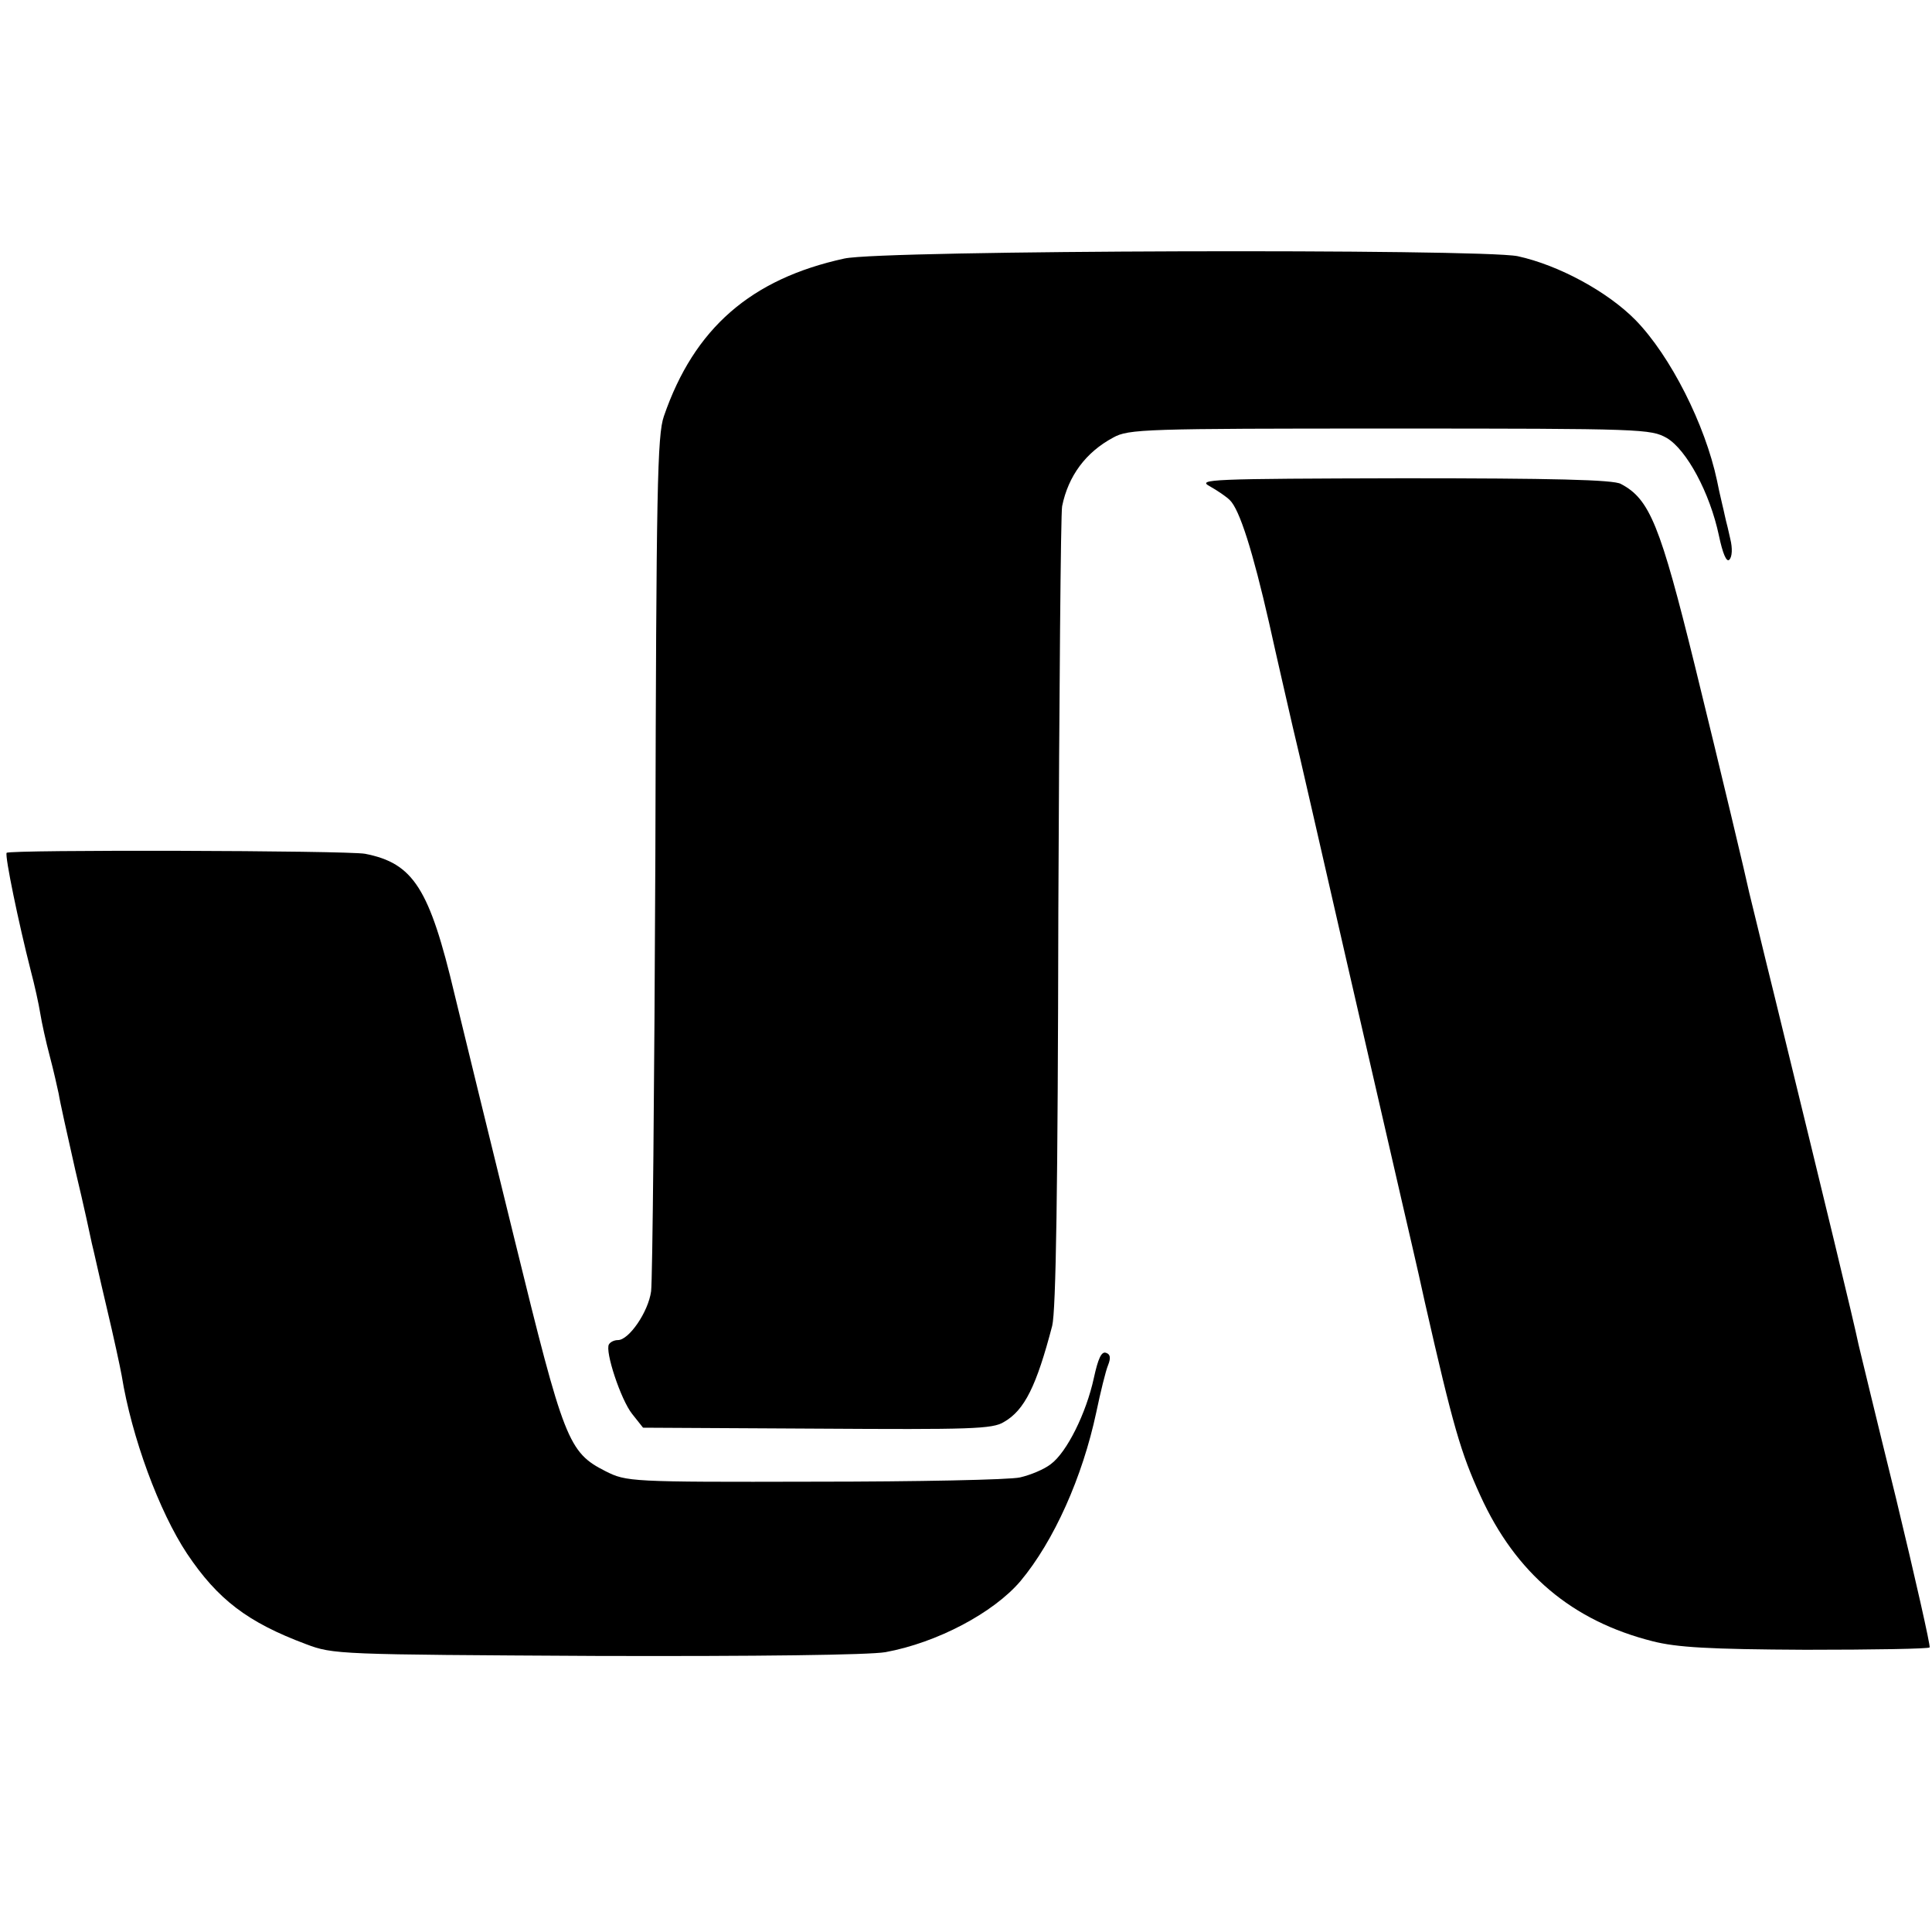
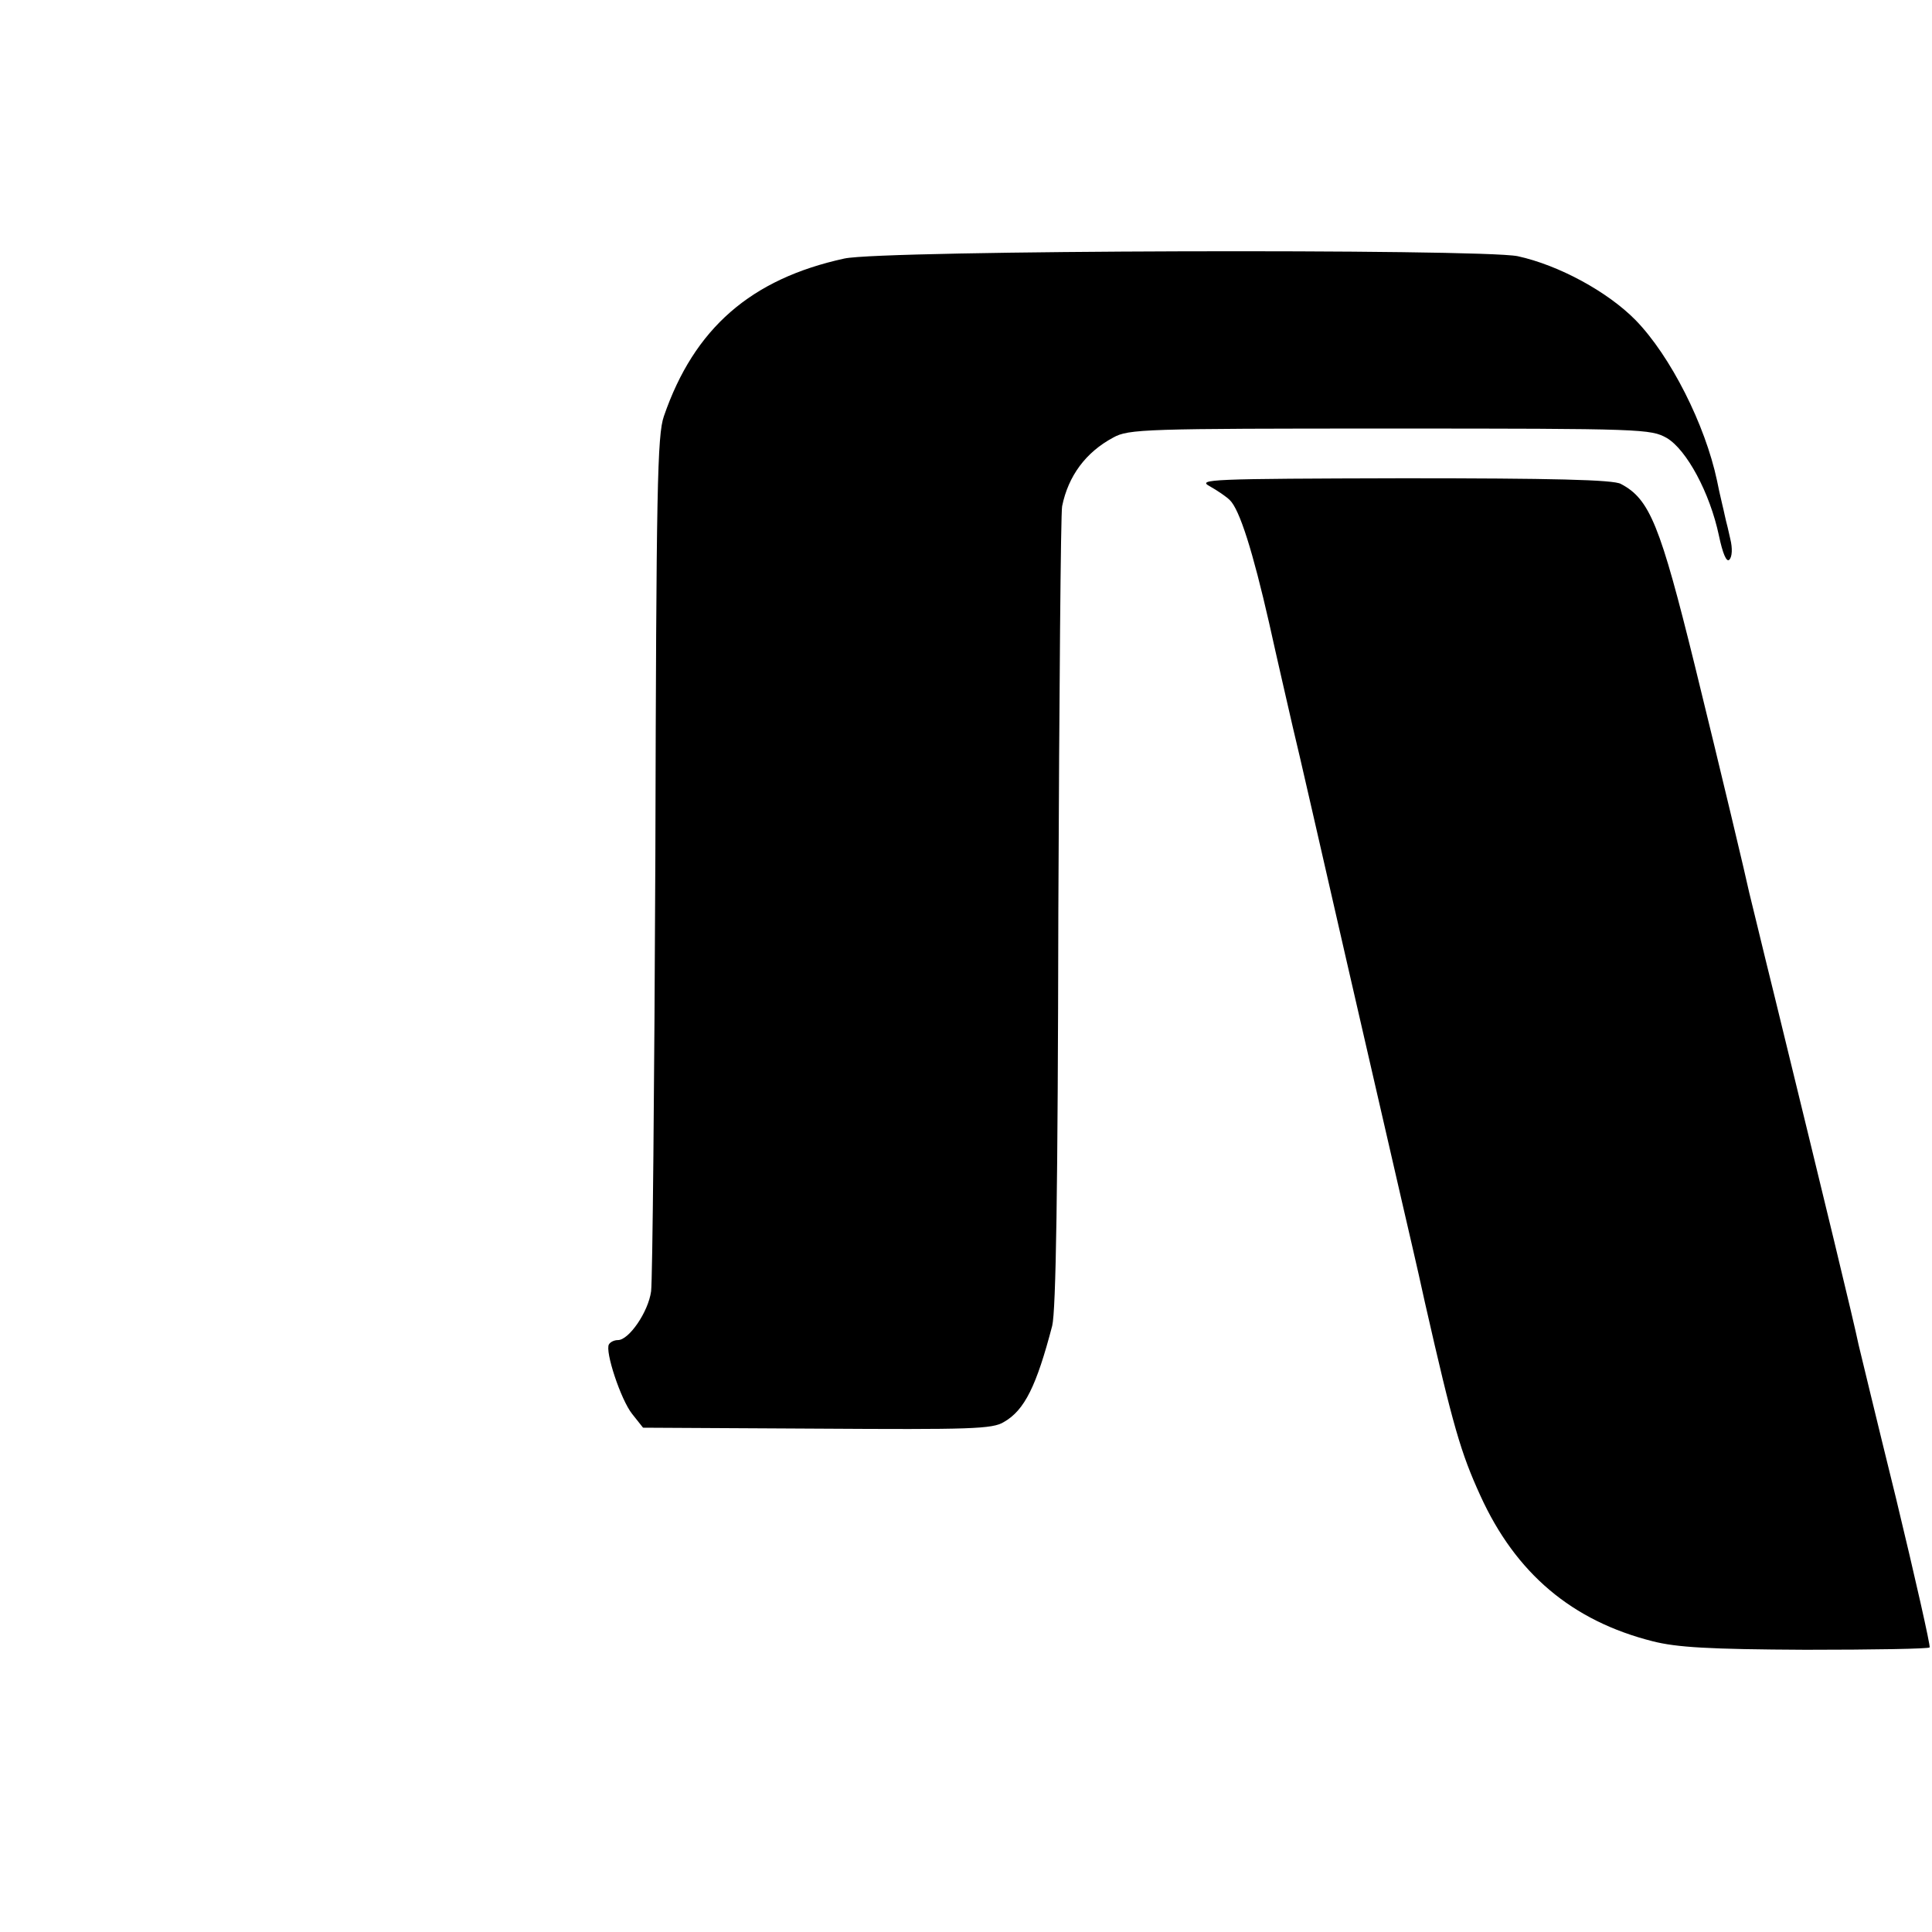
<svg xmlns="http://www.w3.org/2000/svg" version="1.0" width="408pt" height="408pt" viewBox="0 0 408 408" preserveAspectRatio="xMidYMid meet">
  <g transform="translate(0,408) scale(0.1,-0.1)" fill="#000000" stroke="none">
    <path d="M1783 3534 c-197 -43 -317 -147 -381 -333 -14 -40 -16 -153 -18 -926 -2 -484 -6 -899 -9 -922 -6 -44 -47 -103 -70 -103 -8 0 -16 -4 -19 -9 -9 -14 25 -117 49 -147 l23 -29 367 -2 c324 -2 371 -1 395 14 44 25 69 77 102 203 8 32 12 287 13 875 2 457 5 842 8 856 13 64 50 114 108 145 32 18 67 19 584 19 536 0 551 -1 585 -20 42 -25 91 -116 110 -206 8 -38 16 -57 22 -51 6 6 7 24 2 44 -4 18 -8 35 -9 38 -1 3 -4 19 -8 35 -4 17 -9 39 -11 50 -25 118 -98 263 -172 339 -59 60 -162 116 -249 135 -80 16 -1343 13 -1422 -5z" />
    <path d="M2555 3053 c16 -9 35 -22 42 -29 21 -20 49 -110 83 -259 17 -77 40 -176 50 -220 11 -44 62 -269 115 -500 53 -231 105 -456 115 -500 10 -44 33 -141 49 -215 60 -264 76 -318 117 -408 75 -165 194 -265 364 -308 51 -13 119 -17 323 -18 143 0 261 2 262 5 2 3 -30 145 -71 315 -42 170 -77 316 -79 324 -11 53 -69 292 -176 730 -28 113 -52 214 -55 225 -6 29 -59 252 -115 480 -73 296 -95 351 -156 383 -15 9 -147 12 -460 12 -408 -1 -436 -2 -408 -17z" />
-     <path d="M14 2279 c-4 -7 25 -147 51 -249 8 -30 17 -71 20 -90 3 -19 12 -60 20 -90 8 -30 16 -66 19 -80 2 -14 18 -86 35 -161 18 -75 33 -145 35 -155 3 -11 16 -71 31 -134 15 -63 29 -128 32 -145 21 -130 79 -287 138 -376 65 -97 128 -145 251 -191 58 -22 68 -22 614 -25 339 -1 576 2 610 8 109 20 228 83 285 150 71 85 131 220 160 356 9 43 20 88 25 100 6 15 5 23 -4 26 -10 4 -17 -12 -26 -53 -16 -74 -57 -157 -91 -182 -14 -11 -43 -23 -65 -28 -21 -5 -217 -9 -435 -9 -389 -1 -396 0 -440 22 -79 40 -88 64 -192 488 -52 211 -109 445 -127 519 -53 224 -87 277 -189 297 -38 7 -752 9 -757 2z" />
  </g>
</svg>